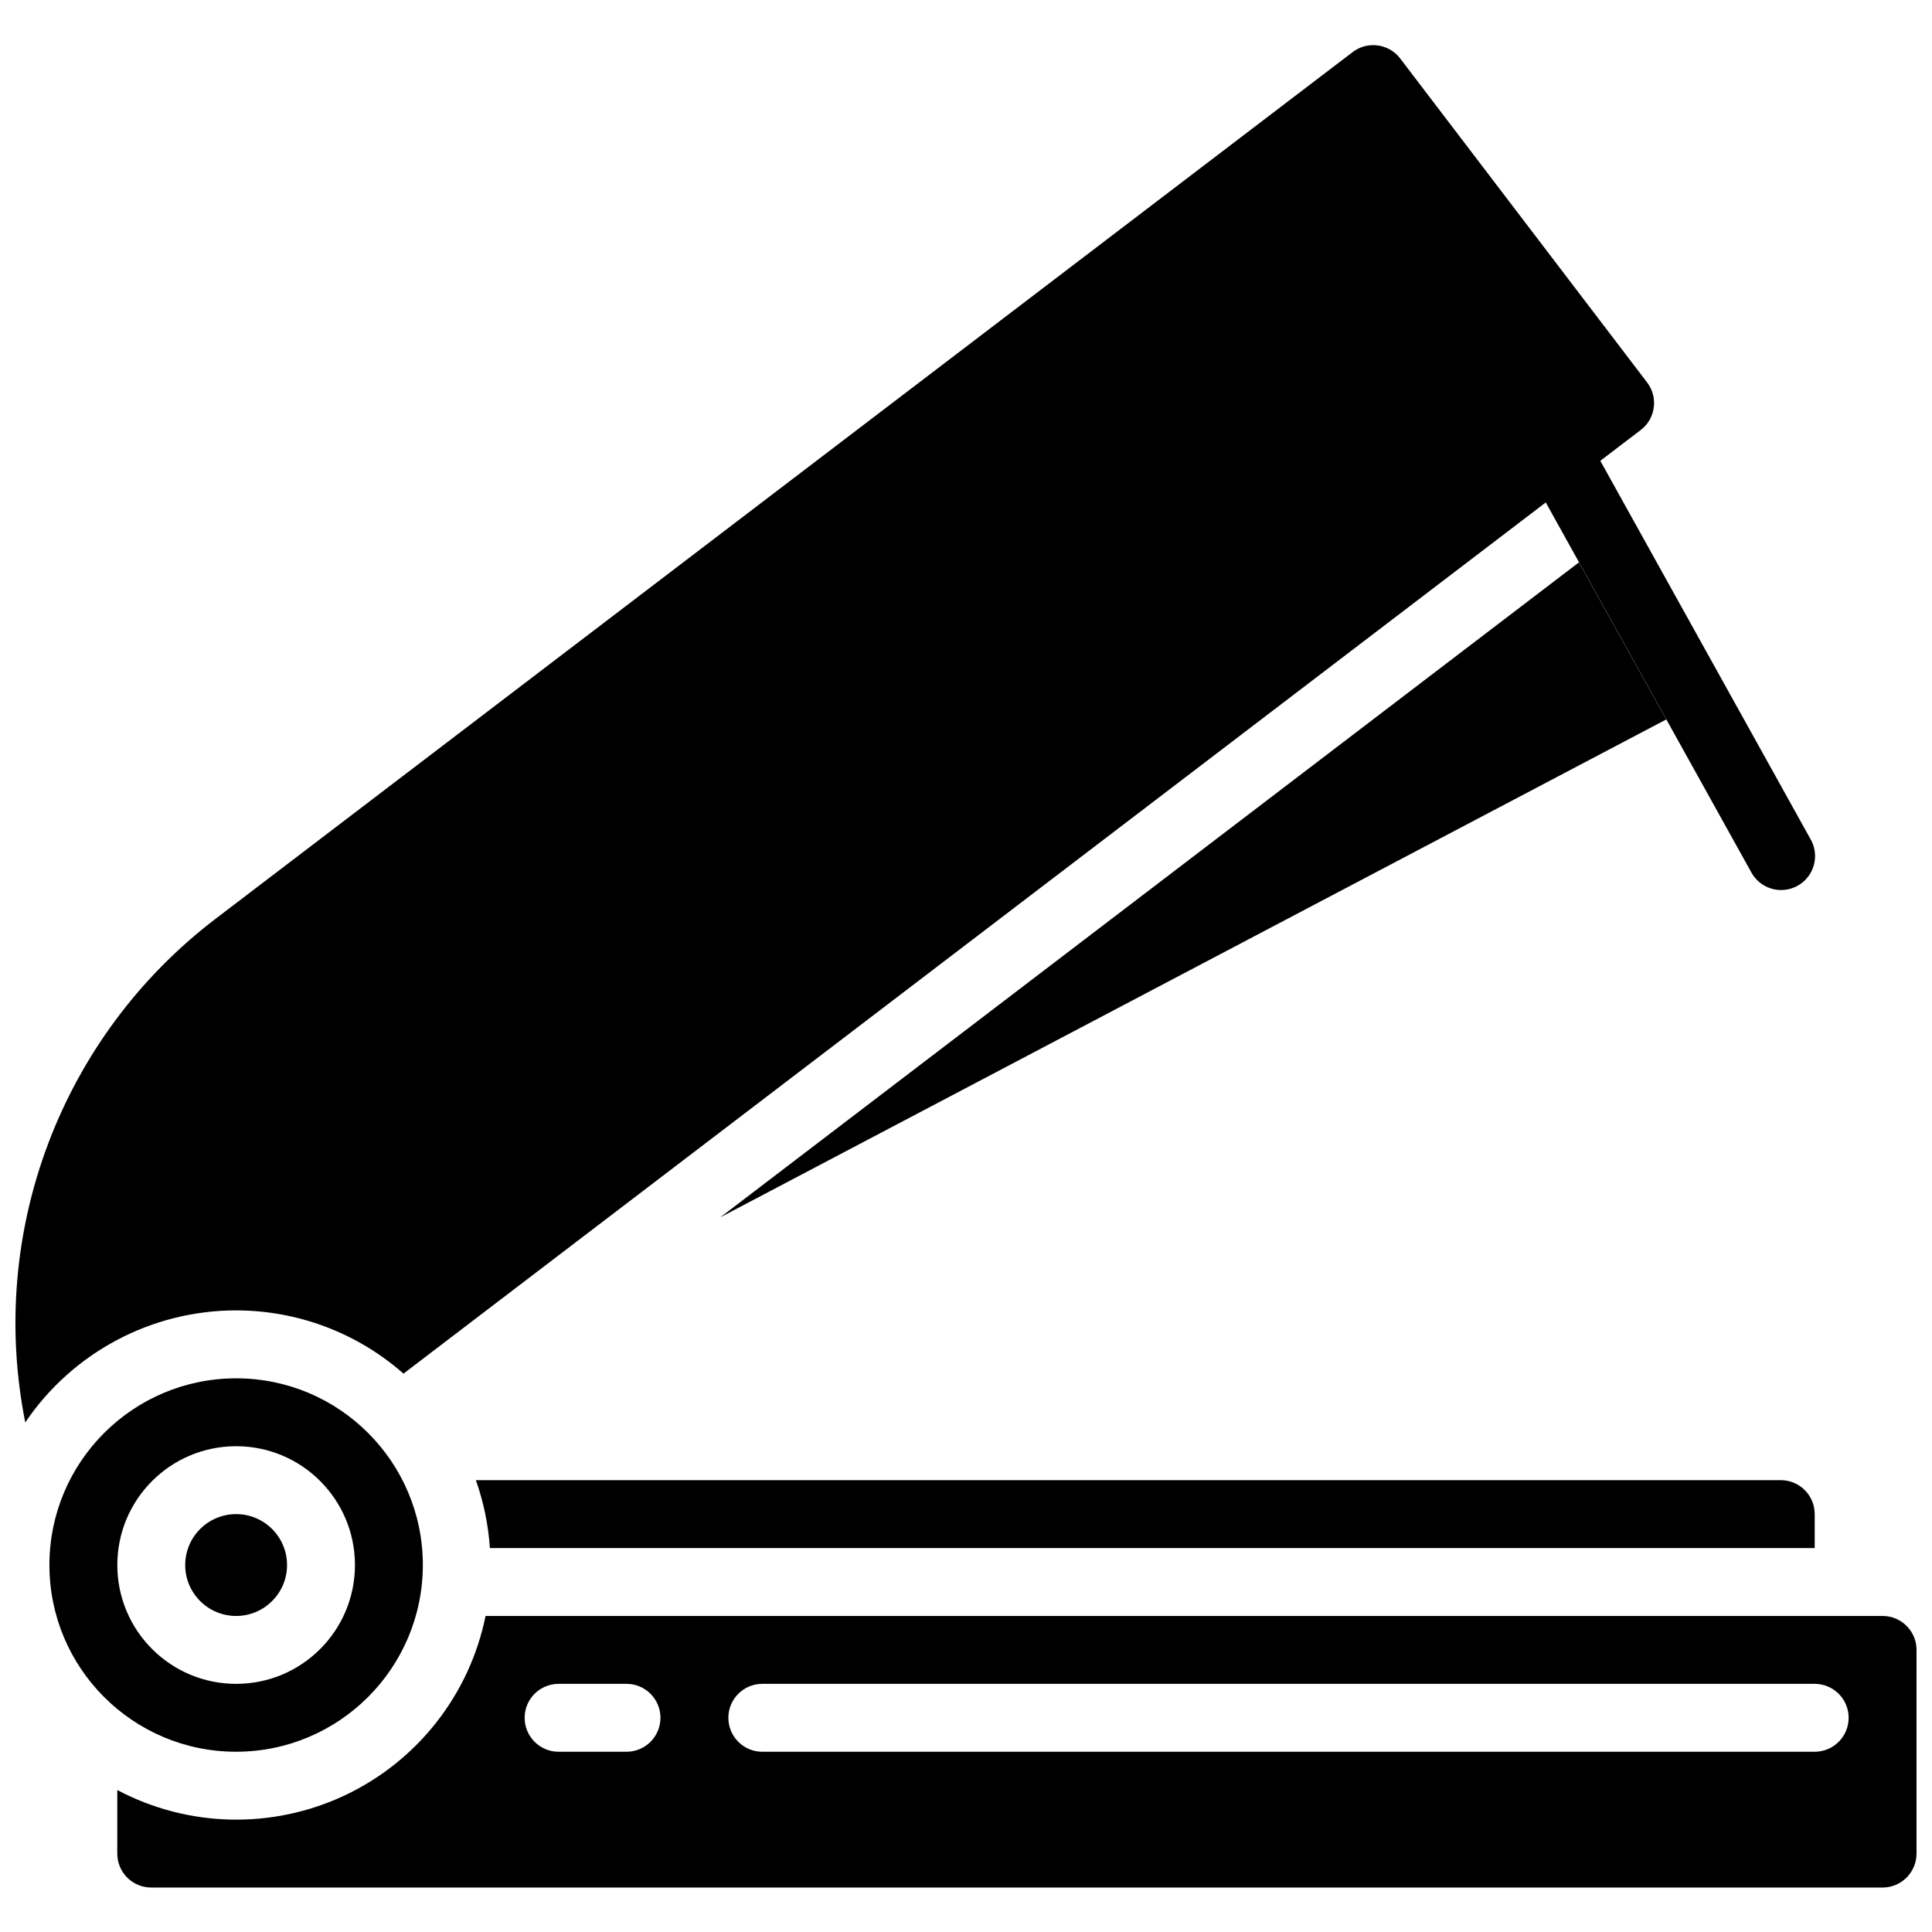
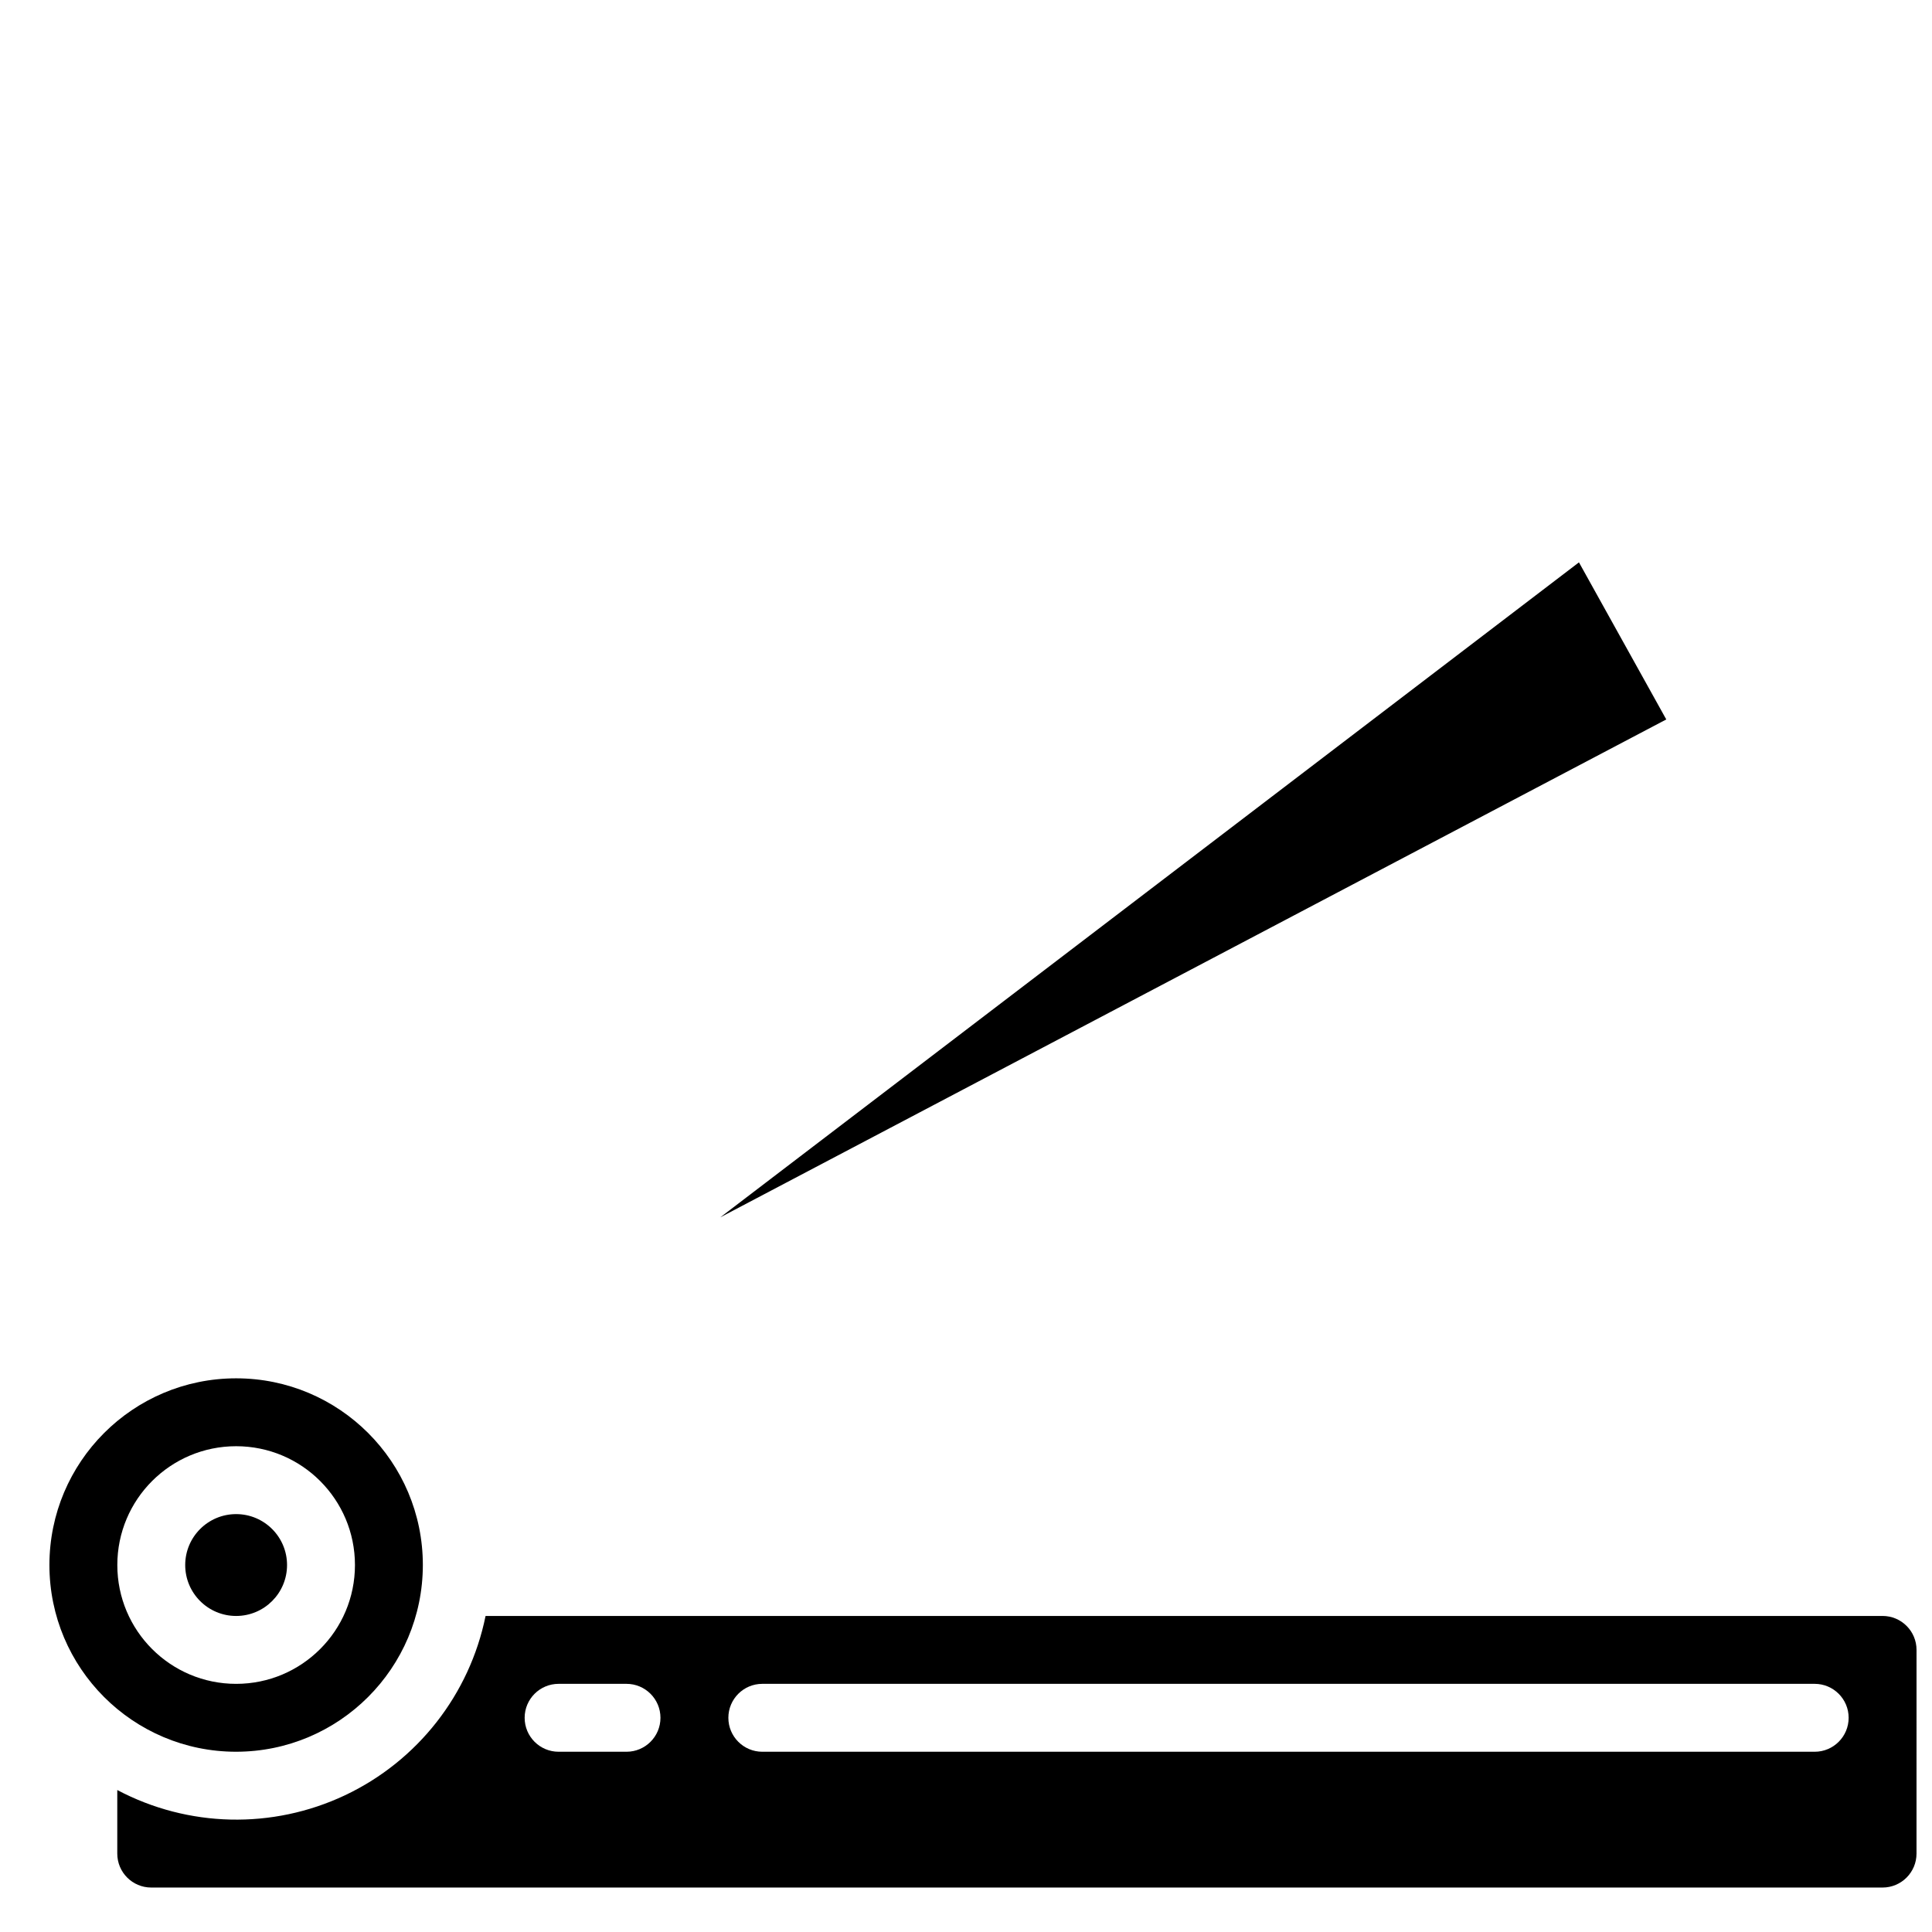
<svg xmlns="http://www.w3.org/2000/svg" width="800px" height="800px" version="1.1" viewBox="144 144 512 512">
  <defs>
    <clipPath id="b">
-       <path d="m148.09 155h477.91v366h-477.91z" />
-     </clipPath>
+       </clipPath>
    <clipPath id="a">
      <path d="m175 572h476.9v73h-476.9z" />
    </clipPath>
  </defs>
  <path d="m220.07 558.75c0 7.453-6.043 13.496-13.492 13.496-7.453 0-13.496-6.043-13.496-13.496s6.043-13.496 13.496-13.496c7.449 0 13.492 6.043 13.492 13.496z" />
  <g clip-path="url(#b)">
    <path d="m206.58 491.27c16.328 0.004 32.098 5.957 44.352 16.754l302.71-230.87 54.418 97.926c1.523 2.879 4.484 4.707 7.742 4.785 3.254 0.078 6.301-1.613 7.957-4.422 1.656-2.805 1.668-6.285 0.027-9.102l-55.688-100.22 10.703-8.16c3.949-3.004 4.711-8.641 1.711-12.594l-65.484-85.918c-3.035-3.918-8.668-4.641-12.598-1.617l-301.2 229.58c-40.984 31.195-60.602 83.027-50.535 133.54 12.547-18.559 33.48-29.68 55.879-29.688z" />
  </g>
  <path d="m256.06 558.75c0-27.328-22.156-49.48-49.48-49.48-27.328 0-49.484 22.152-49.484 49.48 0 27.324 22.156 49.48 49.484 49.48 27.312-0.031 49.449-22.168 49.48-49.48zm-80.969 0c0-17.395 14.094-31.488 31.488-31.488 17.391 0 31.488 14.094 31.488 31.488 0 17.391-14.098 31.488-31.488 31.488-17.395 0-31.488-14.098-31.488-31.488z" />
  <path d="m334.88 466.61 250.7-131.95-23.141-41.629z" />
  <g clip-path="url(#a)">
    <path d="m651.9 581.24c0-4.969-4.027-8.996-9-8.996h-370.22c-4.227 20.82-18.031 38.434-37.242 47.516-19.215 9.078-41.586 8.566-60.359-1.383v16.844c0 4.965 4.023 8.996 8.996 8.996h458.82c4.969 0 9-4.027 9-8.996zm-341.87 26.992h-17.992c-4.969 0-9-4.027-9-9 0-4.965 4.027-8.996 9-8.996h17.992c4.969 0 9 4.027 9 8.996s-4.027 9-9 9zm314.88 0h-278.89c-4.965 0-8.996-4.027-8.996-9 0-4.965 4.027-8.996 8.996-8.996h278.89c4.969 0 9 4.027 9 8.996s-4.027 9-9 9z" />
  </g>
-   <path d="m615.92 536.26h-345.81c2.055 5.801 3.305 11.855 3.715 17.992h351.09v-8.996c0-4.969-4.027-9-8.996-9z" />
</svg>